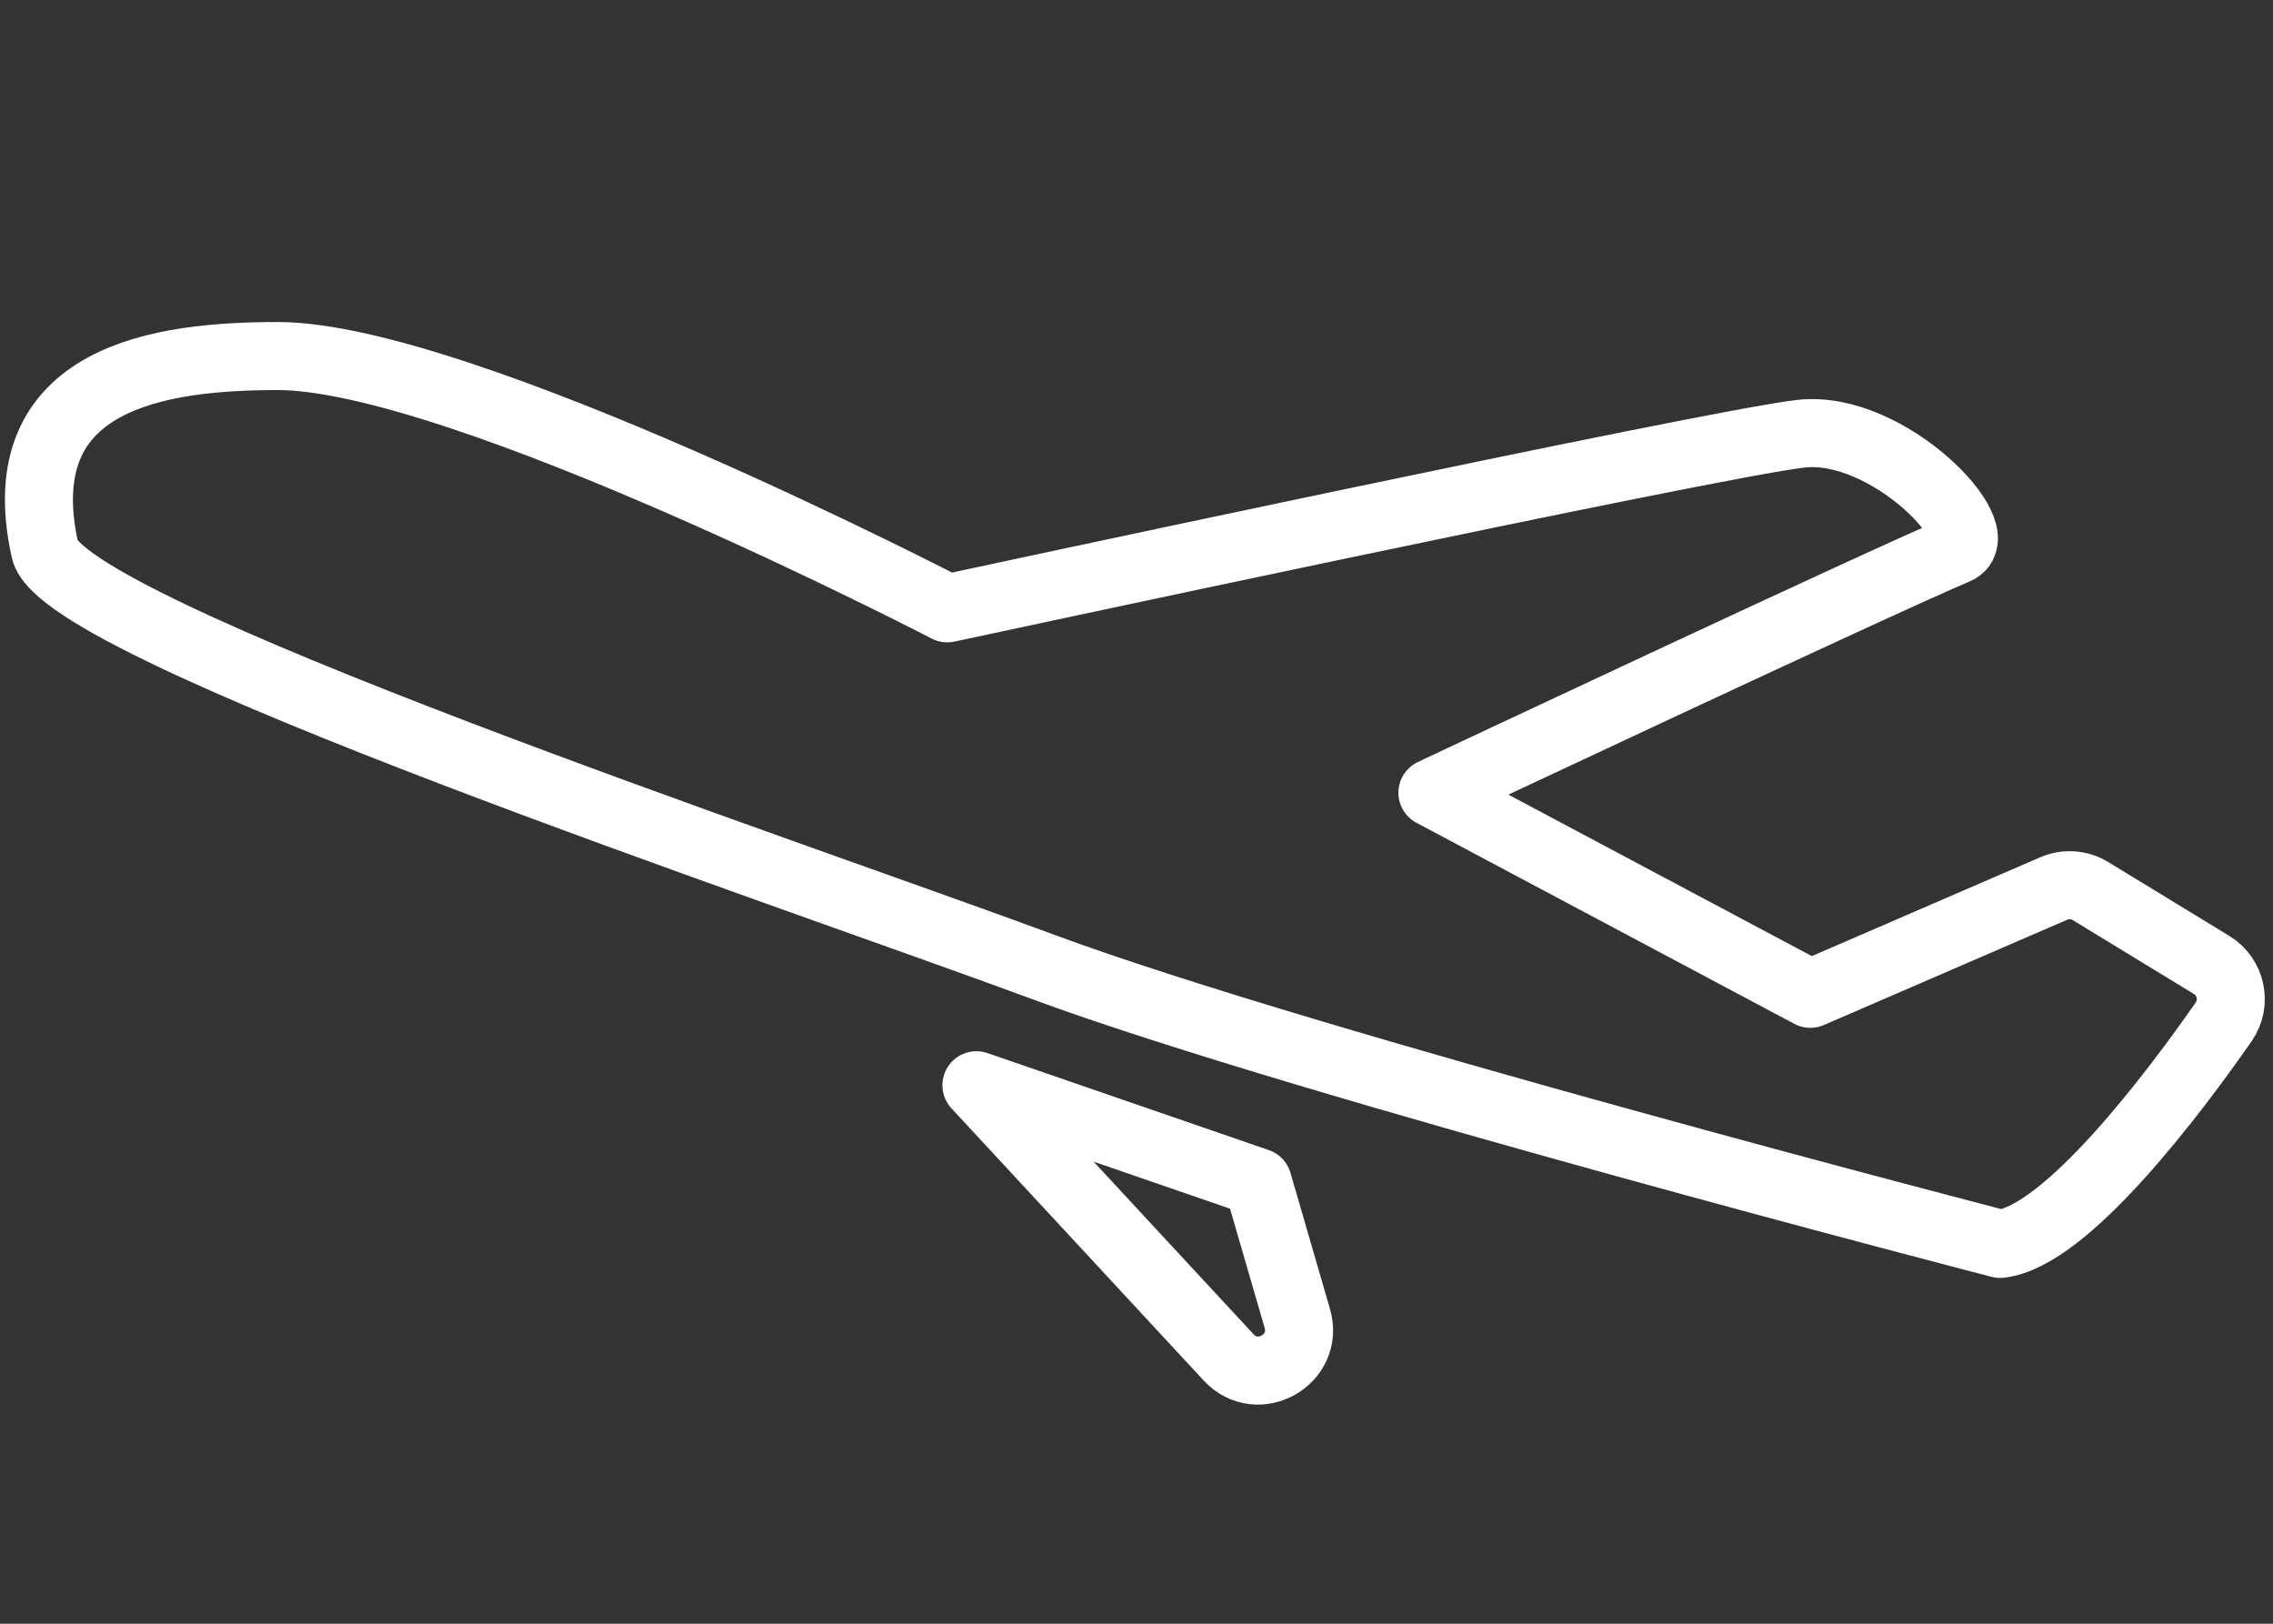
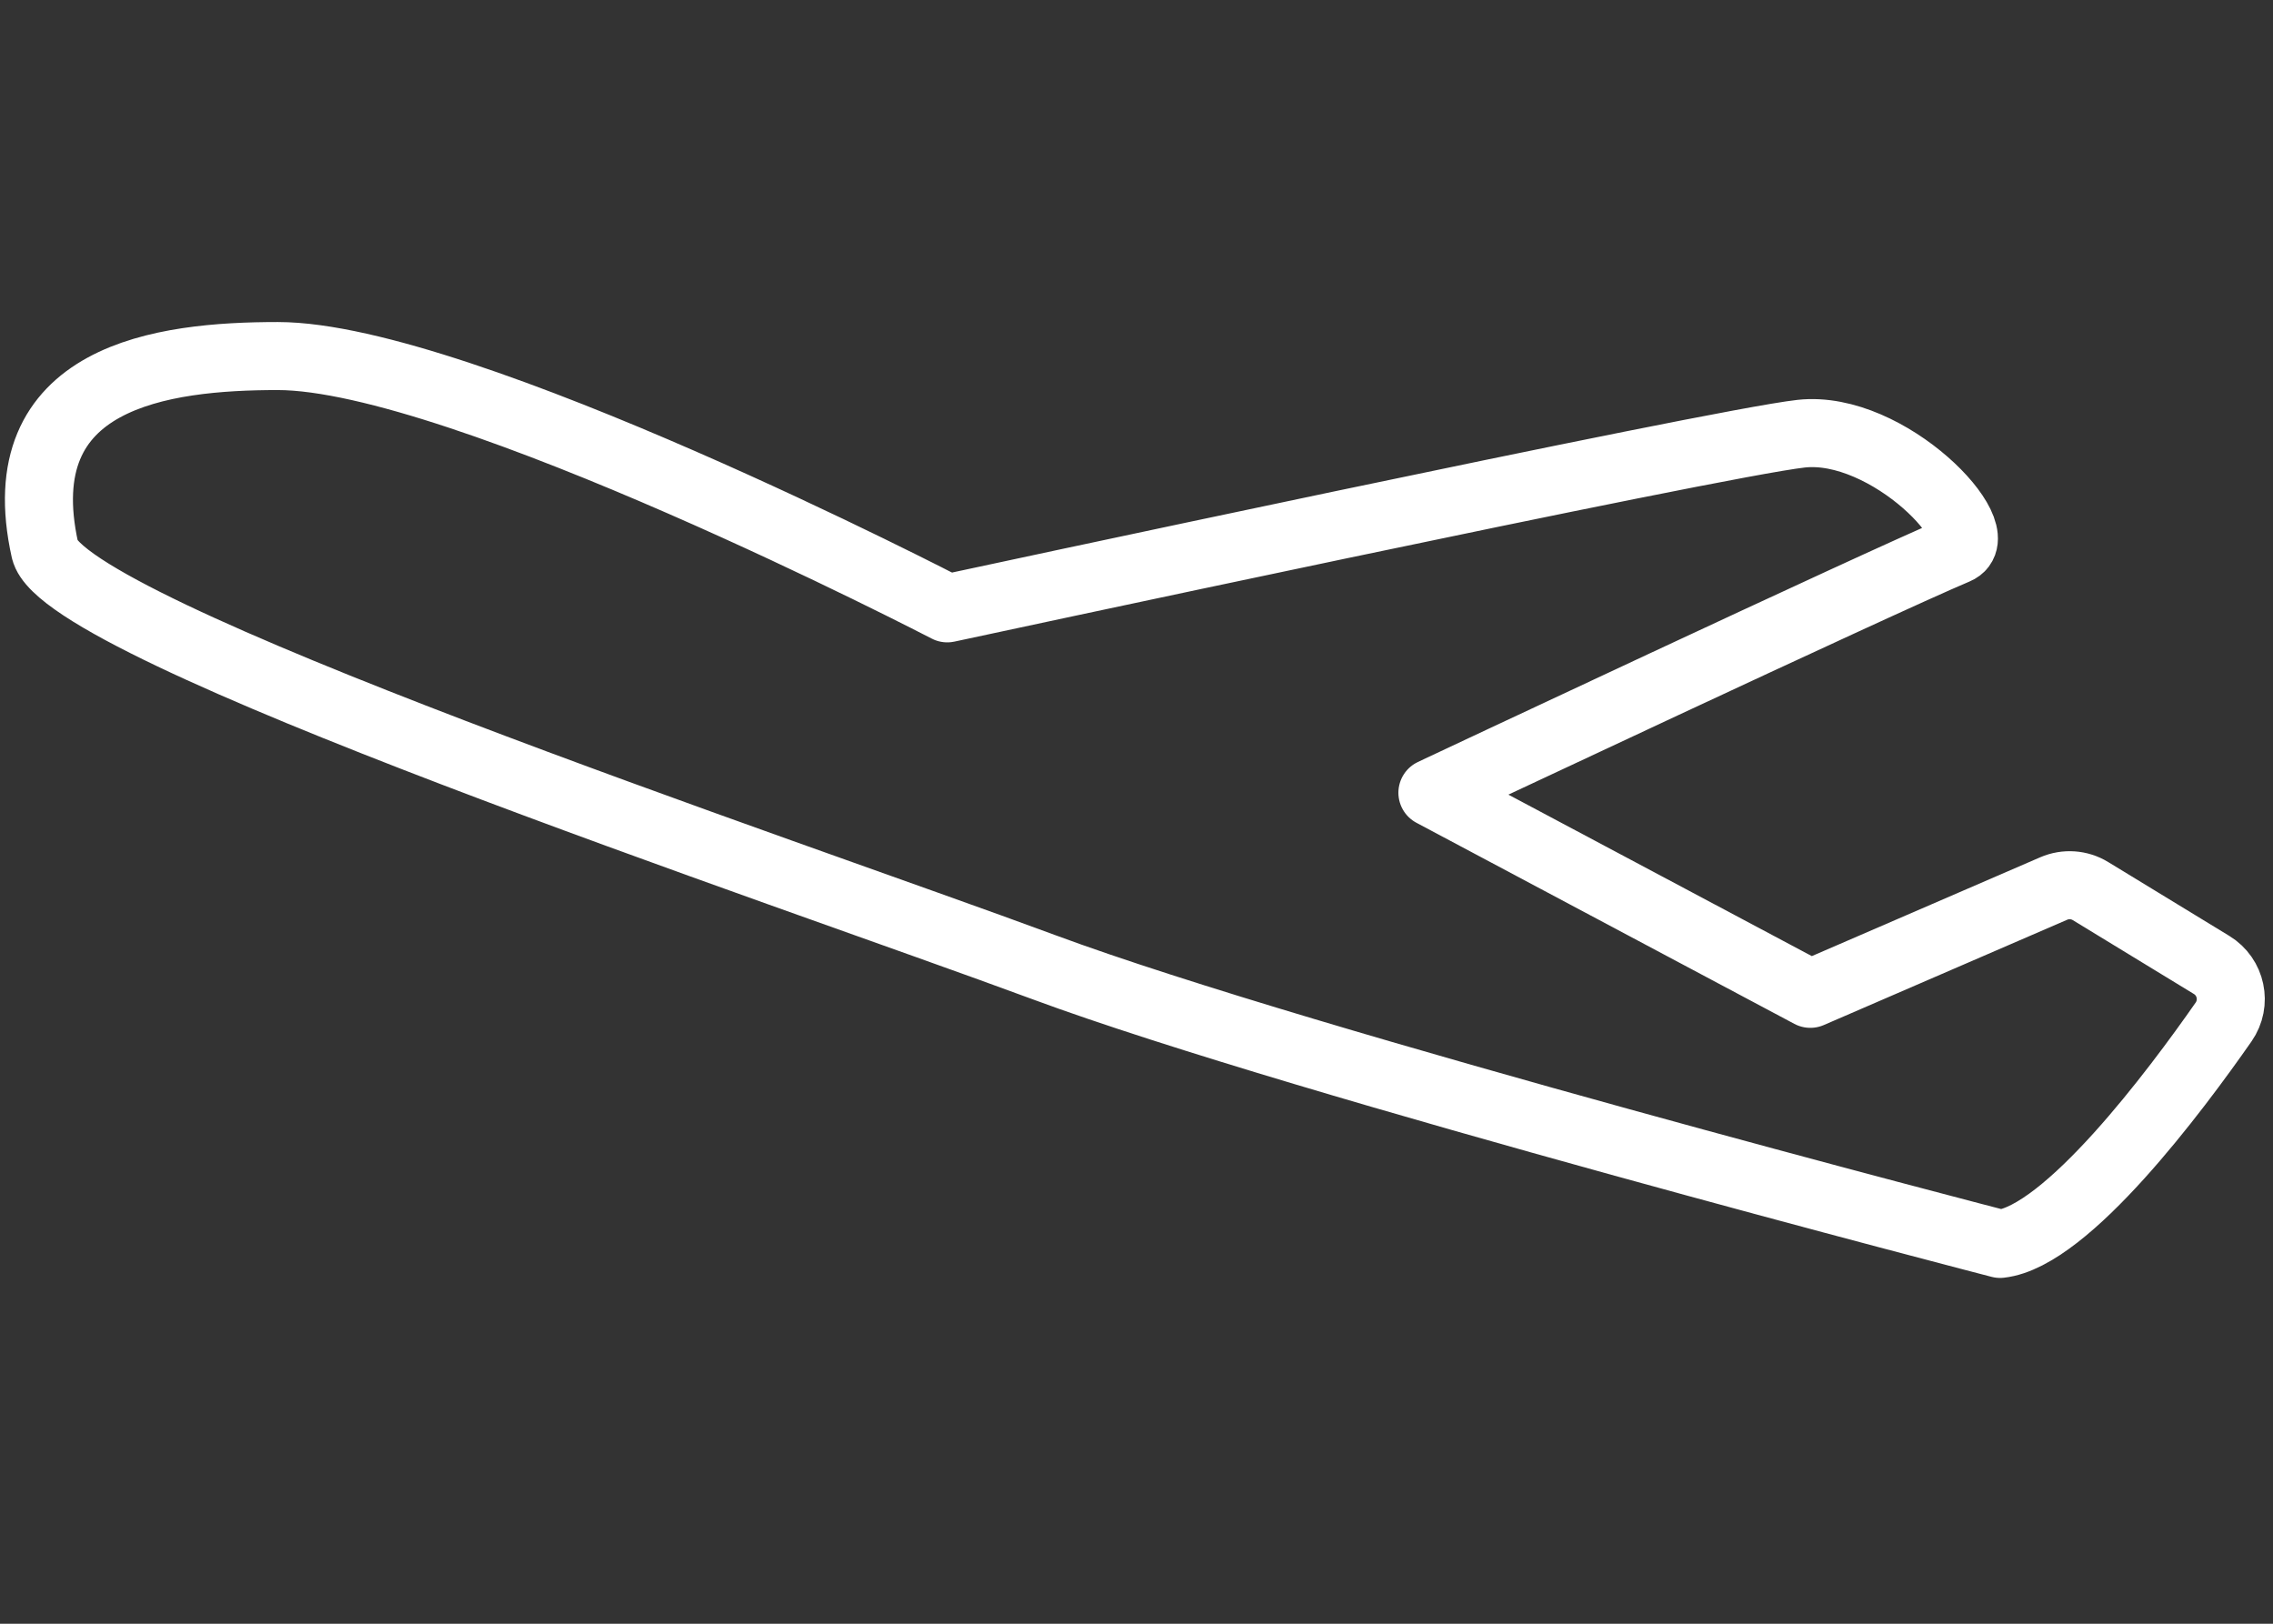
<svg xmlns="http://www.w3.org/2000/svg" id="a" width="700" height="500" viewBox="0 0 700 500">
  <rect x="0" y="0" width="700" height="500" fill="#333333" stroke="none" />
  <defs>
    <style>.b{stroke-width:20.95px;}.b,.c{fill:none;stroke:#fff;stroke-linecap:round;stroke-linejoin:round;}.c{stroke-width:20.95px;}</style>
  </defs>
  <path class="b" d="M13.86,169.4c5.5,24.75,227.08,98.6,307.76,128.48,80.67,29.88,294.34,85.16,294.34,85.16,20.53-2.28,54.09-47.21,68.83-68.35,4.06-5.83,2.36-13.86-3.71-17.56l-37.29-22.74c-3.42-2.09-7.64-2.38-11.32-.79l-74.96,32.43-116.38-61.92s136.47-64.2,161.35-74.7c11.35-4.79-20.92-38.84-47.81-35.86-26.89,2.99-262.94,53.78-262.94,53.78,0,0-149.74-77.69-206.17-77.69-35.45,0-83.66,5.98-71.71,59.76Z" />
-   <path class="c" d="M300.7,334.18l86.65,29.88,12.18,41.94c3.67,12.65-12.2,21.64-21.16,11.98l-77.67-83.8Z" />
</svg>